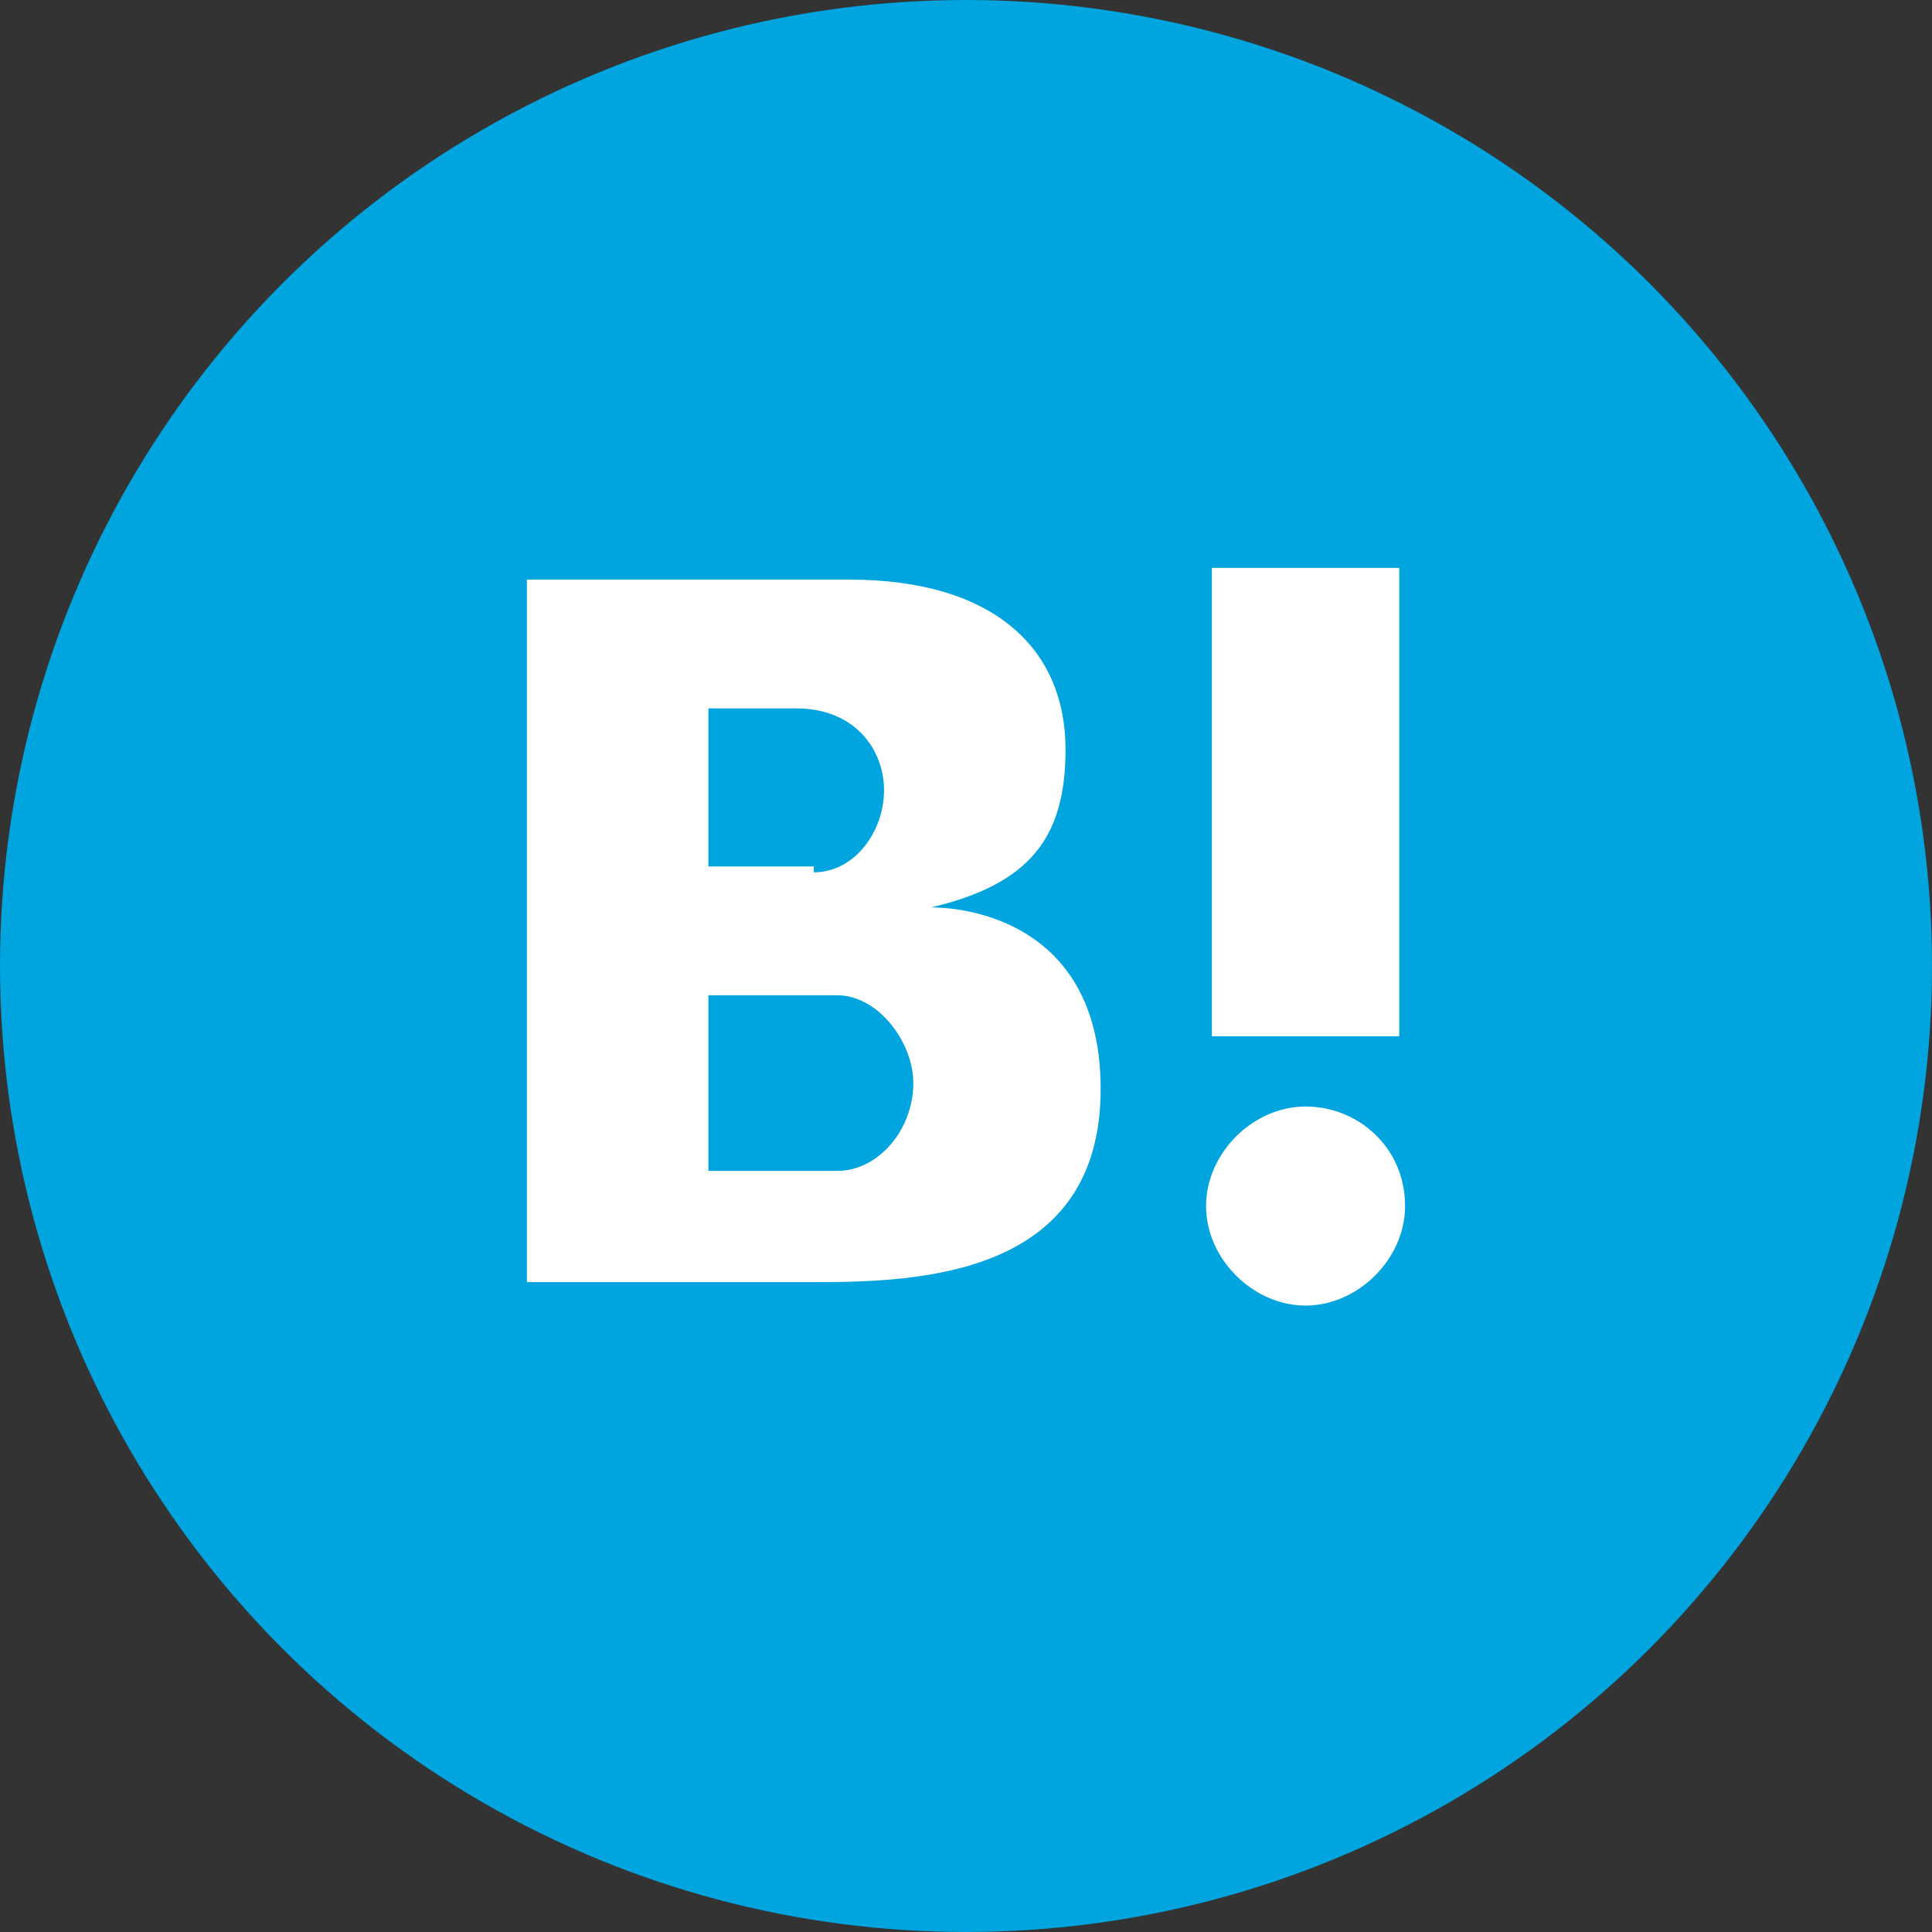
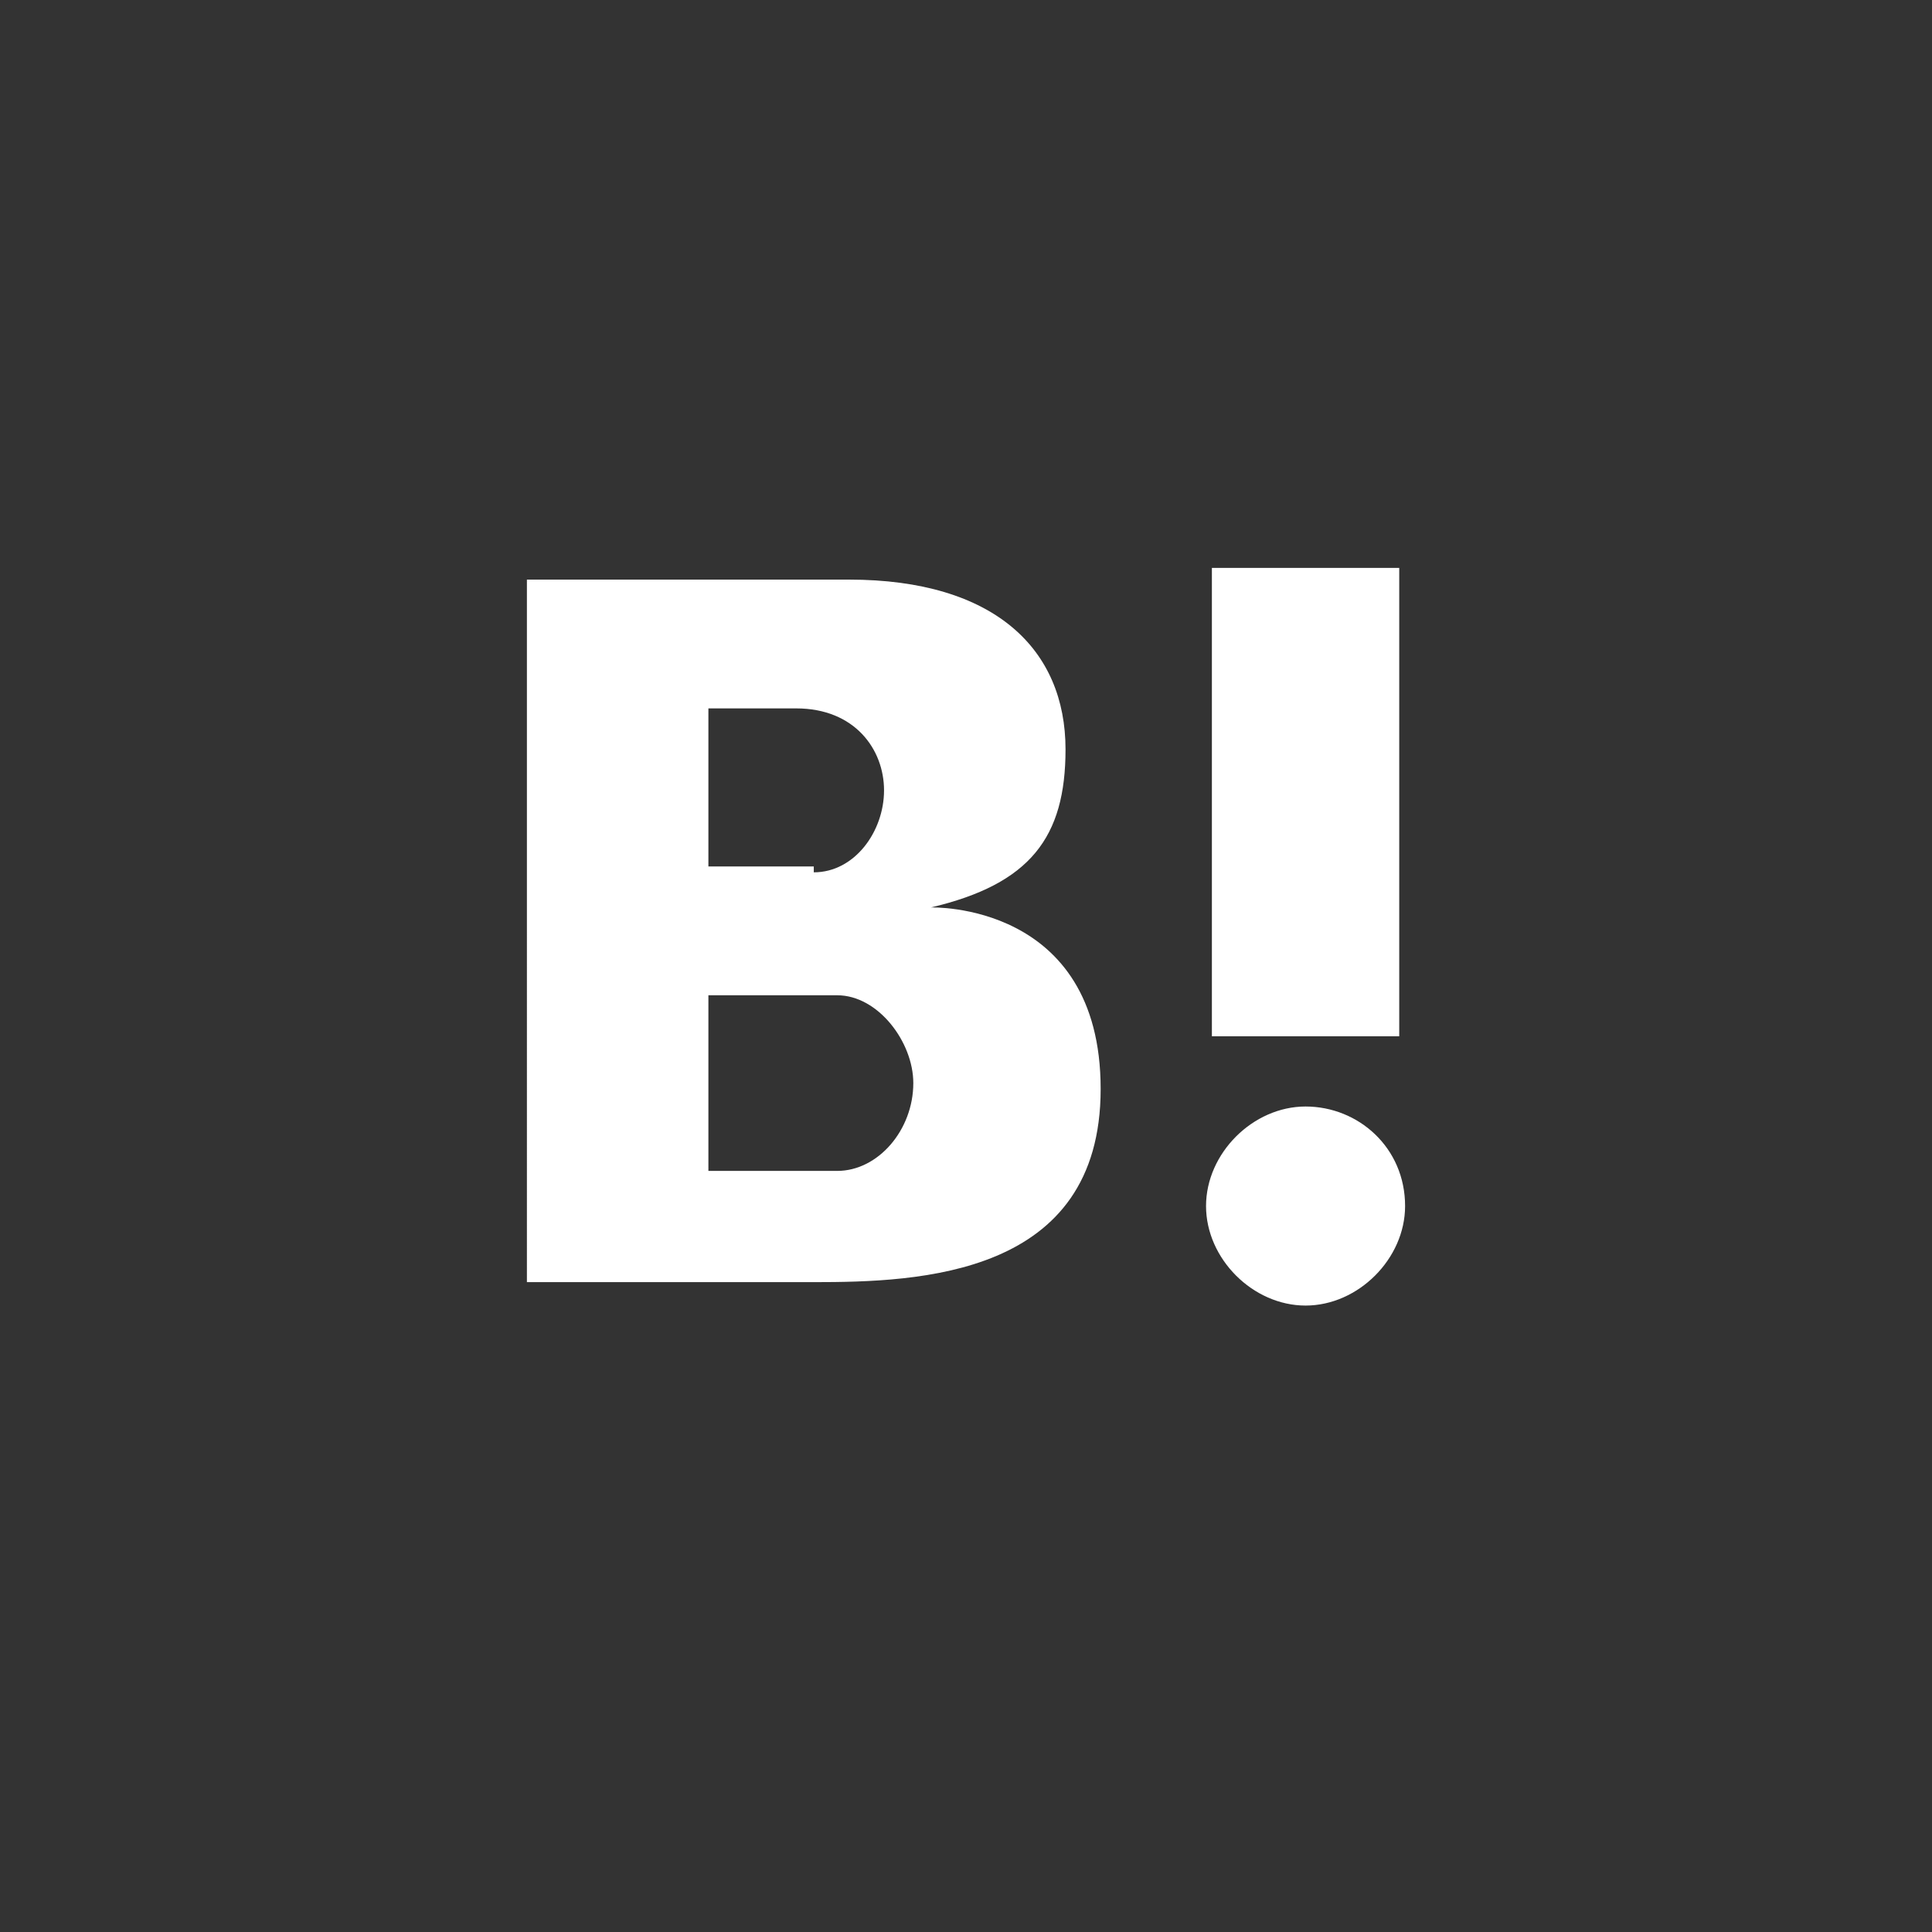
<svg xmlns="http://www.w3.org/2000/svg" version="1.1" id="グループ_44_1_" x="0px" y="0px" viewBox="0 0 33 33" style="enable-background:new 0 0 33 33;" xml:space="preserve">
  <rect x="0" y="0" width="33" height="33" fill="#333333" stroke="none" />
  <style type="text/css">
	.st0{fill:#00A4DE;}
	.st1{fill:#FFFFFF;}
</style>
  <g id="長方形_534_15_">
    <g>
-       <circle class="st0" cx="16.5" cy="16.5" r="16.5" />
-     </g>
+       </g>
  </g>
-   <path class="st1" d="M9,9.9c0,0,3.6,0,5.5,0c2.5,0,3.7,1.2,3.7,2.9c0,1.5-0.6,2.3-2.3,2.7c0,0,2.9-0.1,2.9,3.1  c0,3.2-3.1,3.3-4.9,3.3c-1.1,0-4.9,0-4.9,0V9.9z M14.3,20c0.7,0,1.3-0.7,1.3-1.5c0-0.7-0.6-1.5-1.3-1.5h-2.2V20H14.3z M13.9,14.9  c0.7,0,1.2-0.7,1.2-1.4c0-0.7-0.5-1.4-1.5-1.4h-1.5v2.7H13.9z M23.9,9.7h-3.2v8h3.2V9.7z M22.3,18.9c-0.9,0-1.7,0.8-1.7,1.7  c0,0.9,0.8,1.7,1.7,1.7c0.9,0,1.7-0.8,1.7-1.7C24,19.6,23.2,18.9,22.3,18.9z" />
+   <path class="st1" d="M9,9.9c0,0,3.6,0,5.5,0c2.5,0,3.7,1.2,3.7,2.9c0,1.5-0.6,2.3-2.3,2.7c0,0,2.9-0.1,2.9,3.1  c0,3.2-3.1,3.3-4.9,3.3c-1.1,0-4.9,0-4.9,0V9.9z M14.3,20c0.7,0,1.3-0.7,1.3-1.5c0-0.7-0.6-1.5-1.3-1.5h-2.2V20H14.3z M13.9,14.9  c0.7,0,1.2-0.7,1.2-1.4c0-0.7-0.5-1.4-1.5-1.4h-1.5v2.7H13.9z M23.9,9.7h-3.2v8h3.2V9.7z M22.3,18.9c-0.9,0-1.7,0.8-1.7,1.7  c0,0.9,0.8,1.7,1.7,1.7c0.9,0,1.7-0.8,1.7-1.7C24,19.6,23.2,18.9,22.3,18.9" />
</svg>